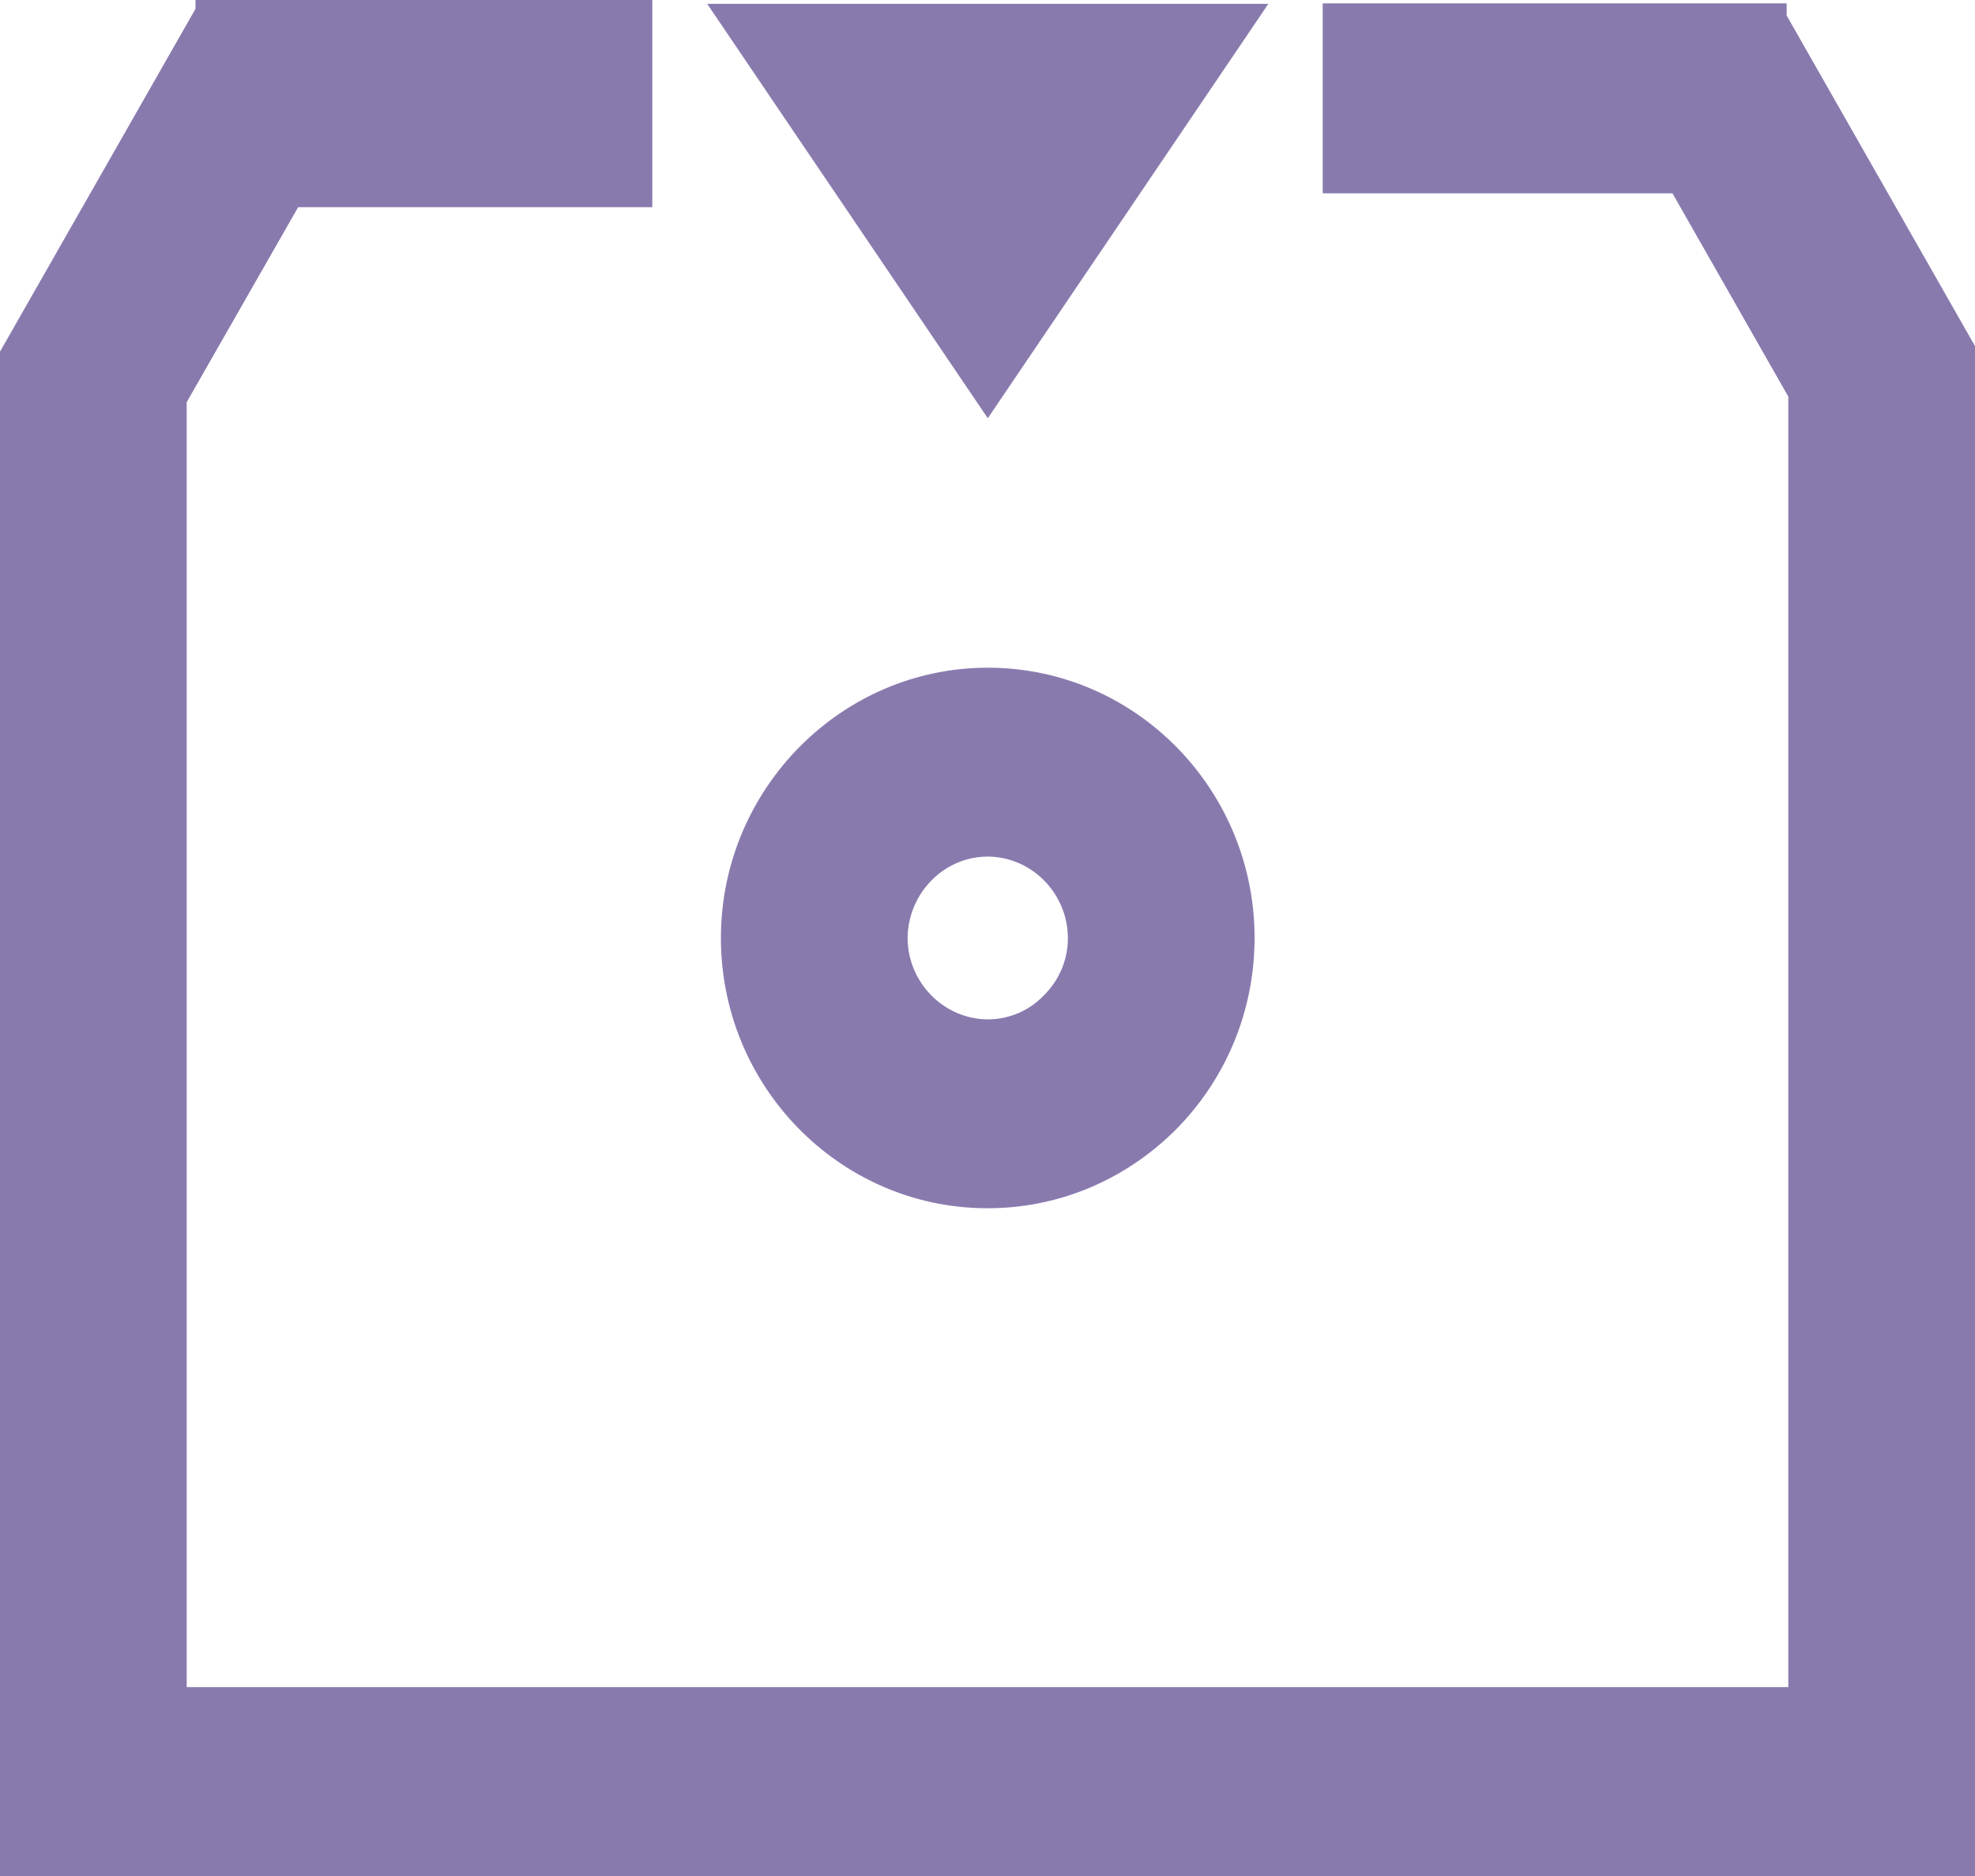
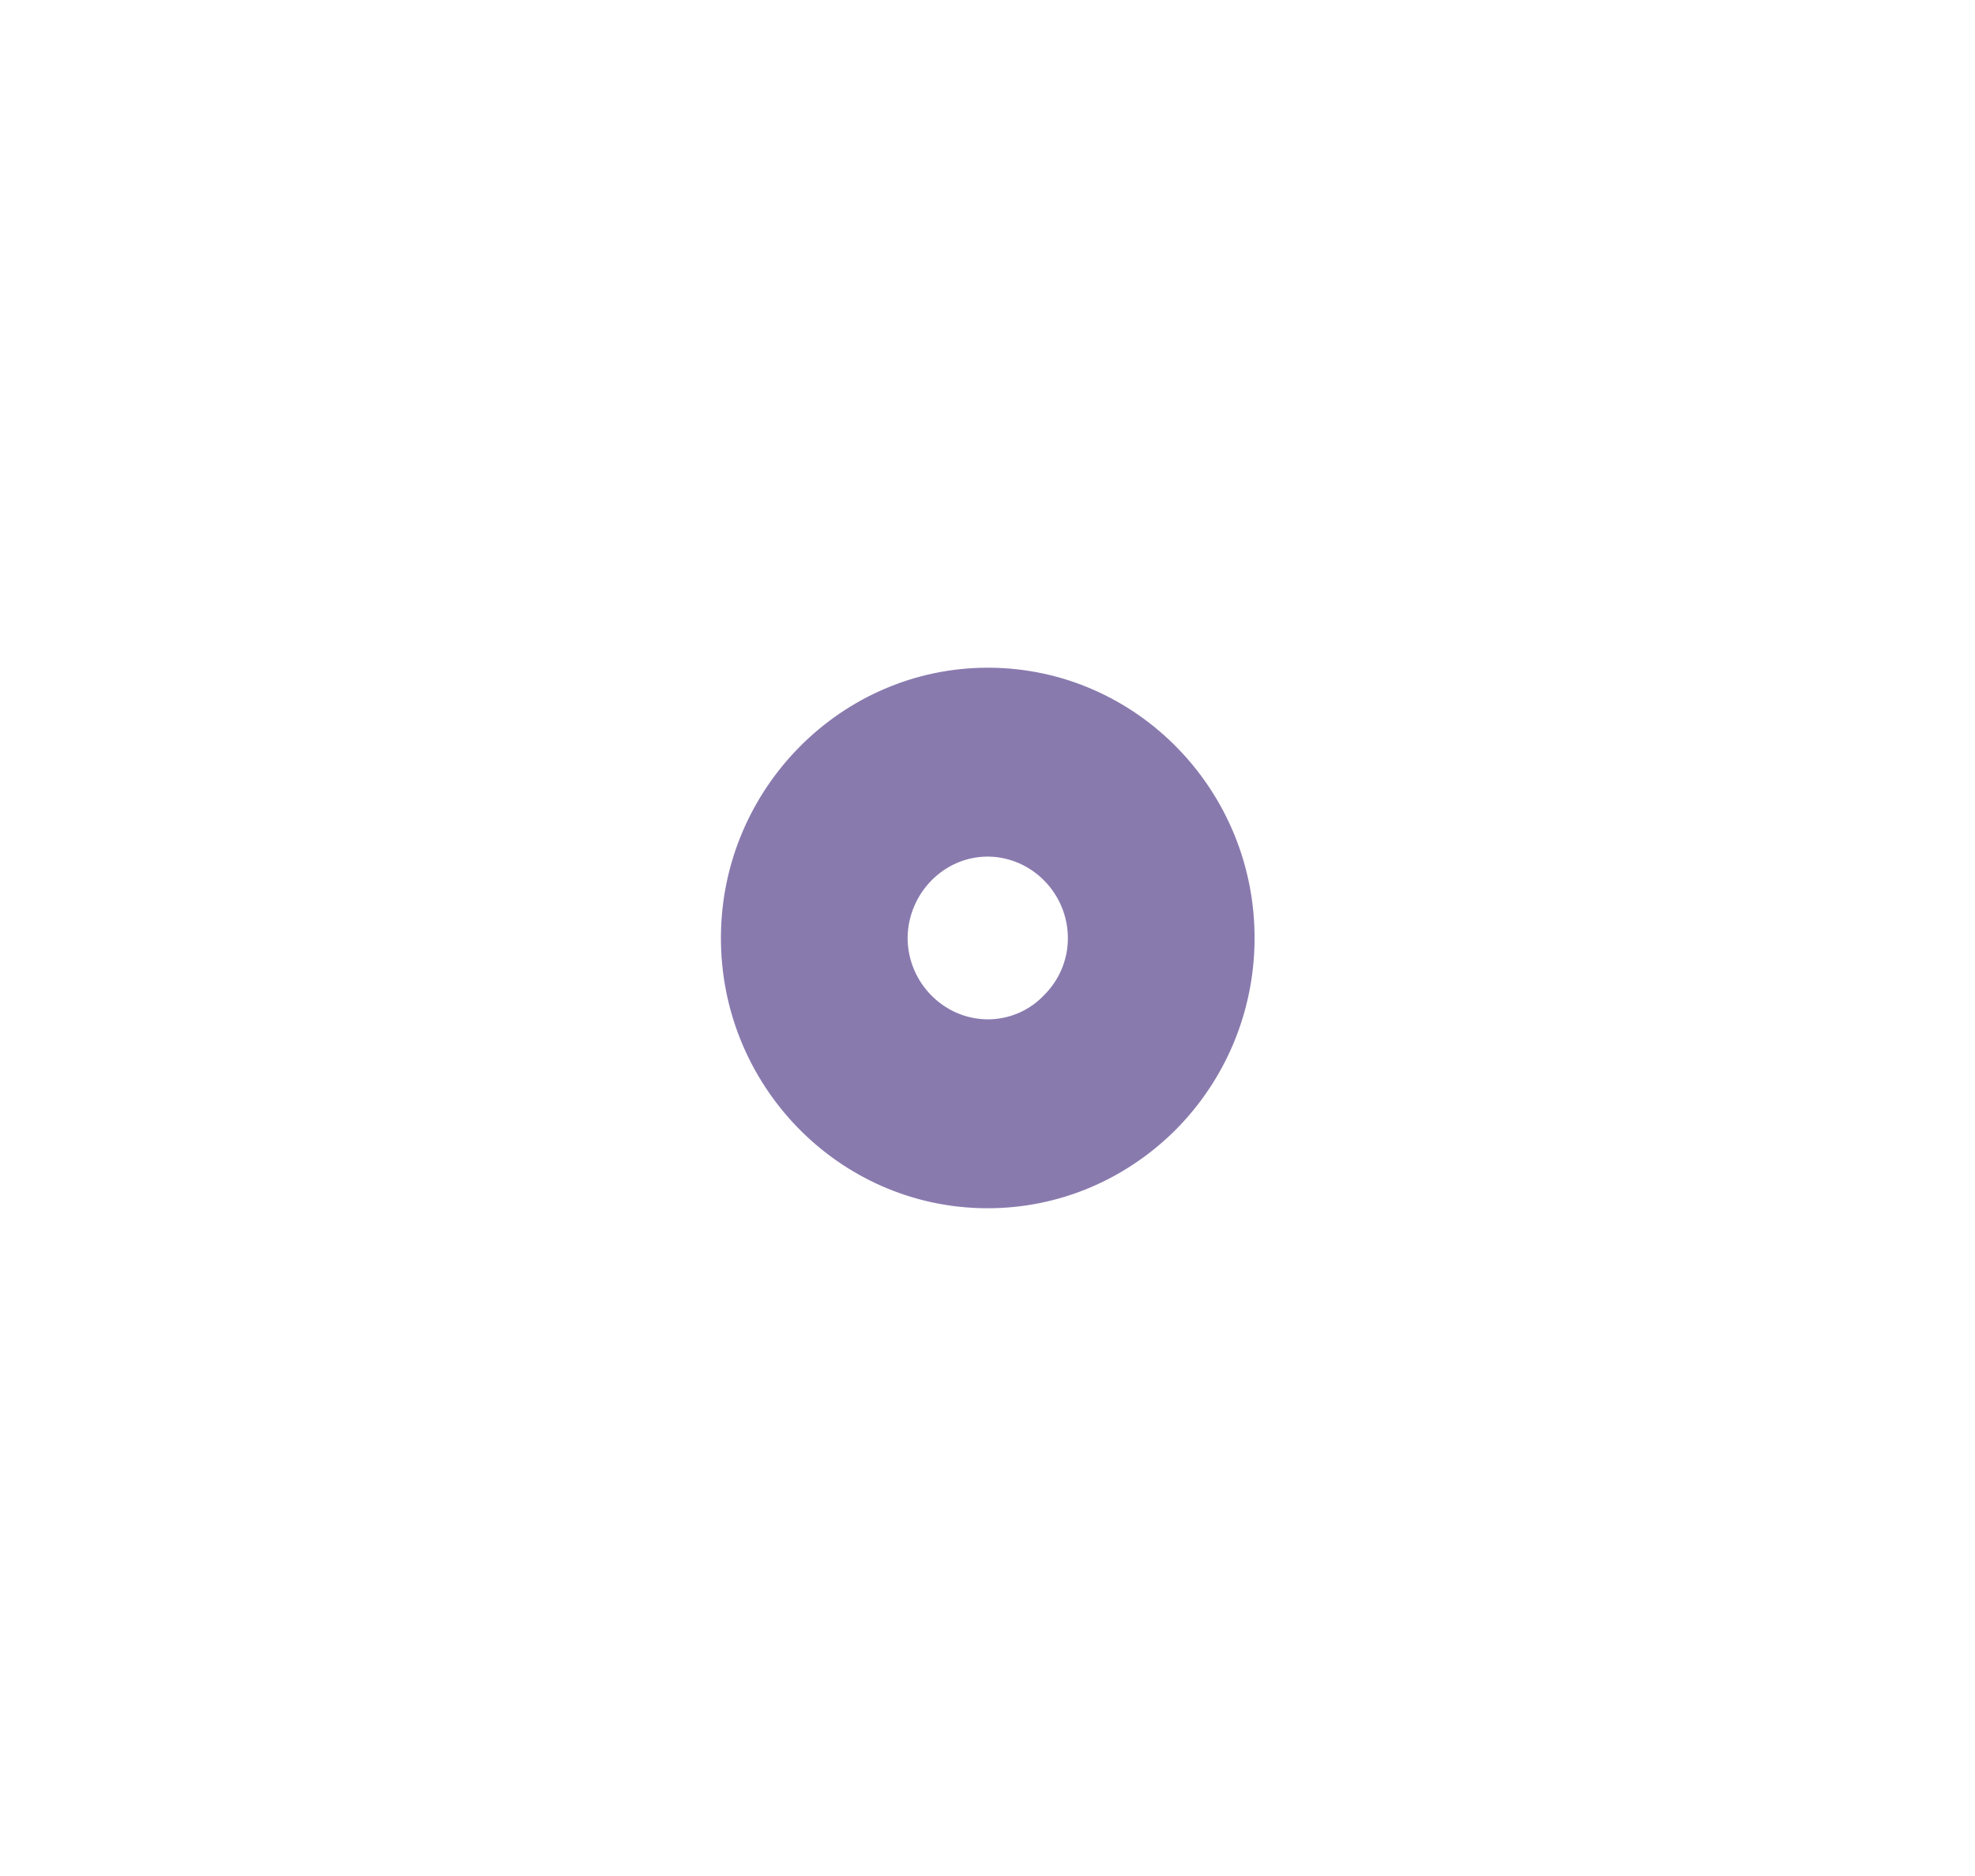
<svg xmlns="http://www.w3.org/2000/svg" xmlns:ns1="http://sodipodi.sourceforge.net/DTD/sodipodi-0.dtd" xmlns:ns2="http://www.inkscape.org/namespaces/inkscape" width="40" height="38" viewBox="0 0 40 38" fill="none" version="1.1" id="svg8" ns1:docname="vo_energy_source.svg" ns2:version="1.0.2 (e86c870879, 2021-01-15, custom)" ns2:export-filename="C:\Users\William\Sync\ExoVibe-Software-Team\R&amp;D\3-VibeNet\1-Development\1-Website\3-High-Fidelity\Icons\vo_energy_source.png" ns2:export-xdpi="360" ns2:export-ydpi="360">
  <defs id="defs12" />
  <ns1:namedview pagecolor="#ffffff" bordercolor="#666666" borderopacity="1" objecttolerance="10" gridtolerance="10" guidetolerance="10" ns2:pageopacity="0" ns2:pageshadow="2" ns2:window-width="1784" ns2:window-height="1041" id="namedview10" showgrid="false" ns2:zoom="16" ns2:cx="19.40129" ns2:cy="19.804993" ns2:window-x="596" ns2:window-y="1162" ns2:window-maximized="0" ns2:current-layer="svg8" />
-   <path d="M36.186 0.315V0.068H26.789V3.916H33.873L36.219 8.034V34.174H3.781V8.147L6.038 4.197H13.211V0H3.959V0.18L0 7.123V38H40V7.01L36.186 0.315Z" fill="#897AAE" id="path2" />
  <path d="m 20.005,20.648 h -0.011 c -0.89,-0.011 -1.612,-0.754 -1.612,-1.654 l -3.781,-0.034 c -0.022,3.016 2.38,5.491 5.36,5.514 h 0.044 c 1.423,0 2.769,-0.563 3.792,-1.575 1.023,-1.024 1.601,-2.397 1.612,-3.86 0.022,-3.016 -2.38,-5.491 -5.36,-5.514 h -0.044 c -2.958,0 -5.382,2.442 -5.404,5.435 l 3.781,0.034 c 0.011,-0.9 0.734,-1.643 1.623,-1.643 h 0.011 c 0.89,0.011 1.612,0.754 1.612,1.654 0,0.439 -0.178,0.855 -0.489,1.159 -0.3,0.315 -0.712,0.484 -1.134,0.484 z" fill="#897AAE" id="path4" ns1:nodetypes="sccccscccsccscscs" style="stroke:none;stroke-opacity:1" />
-   <path d="M25.688 0.078H14.323L20.006 8.472L25.688 0.078Z" fill="#897AAE" id="path6" />
</svg>